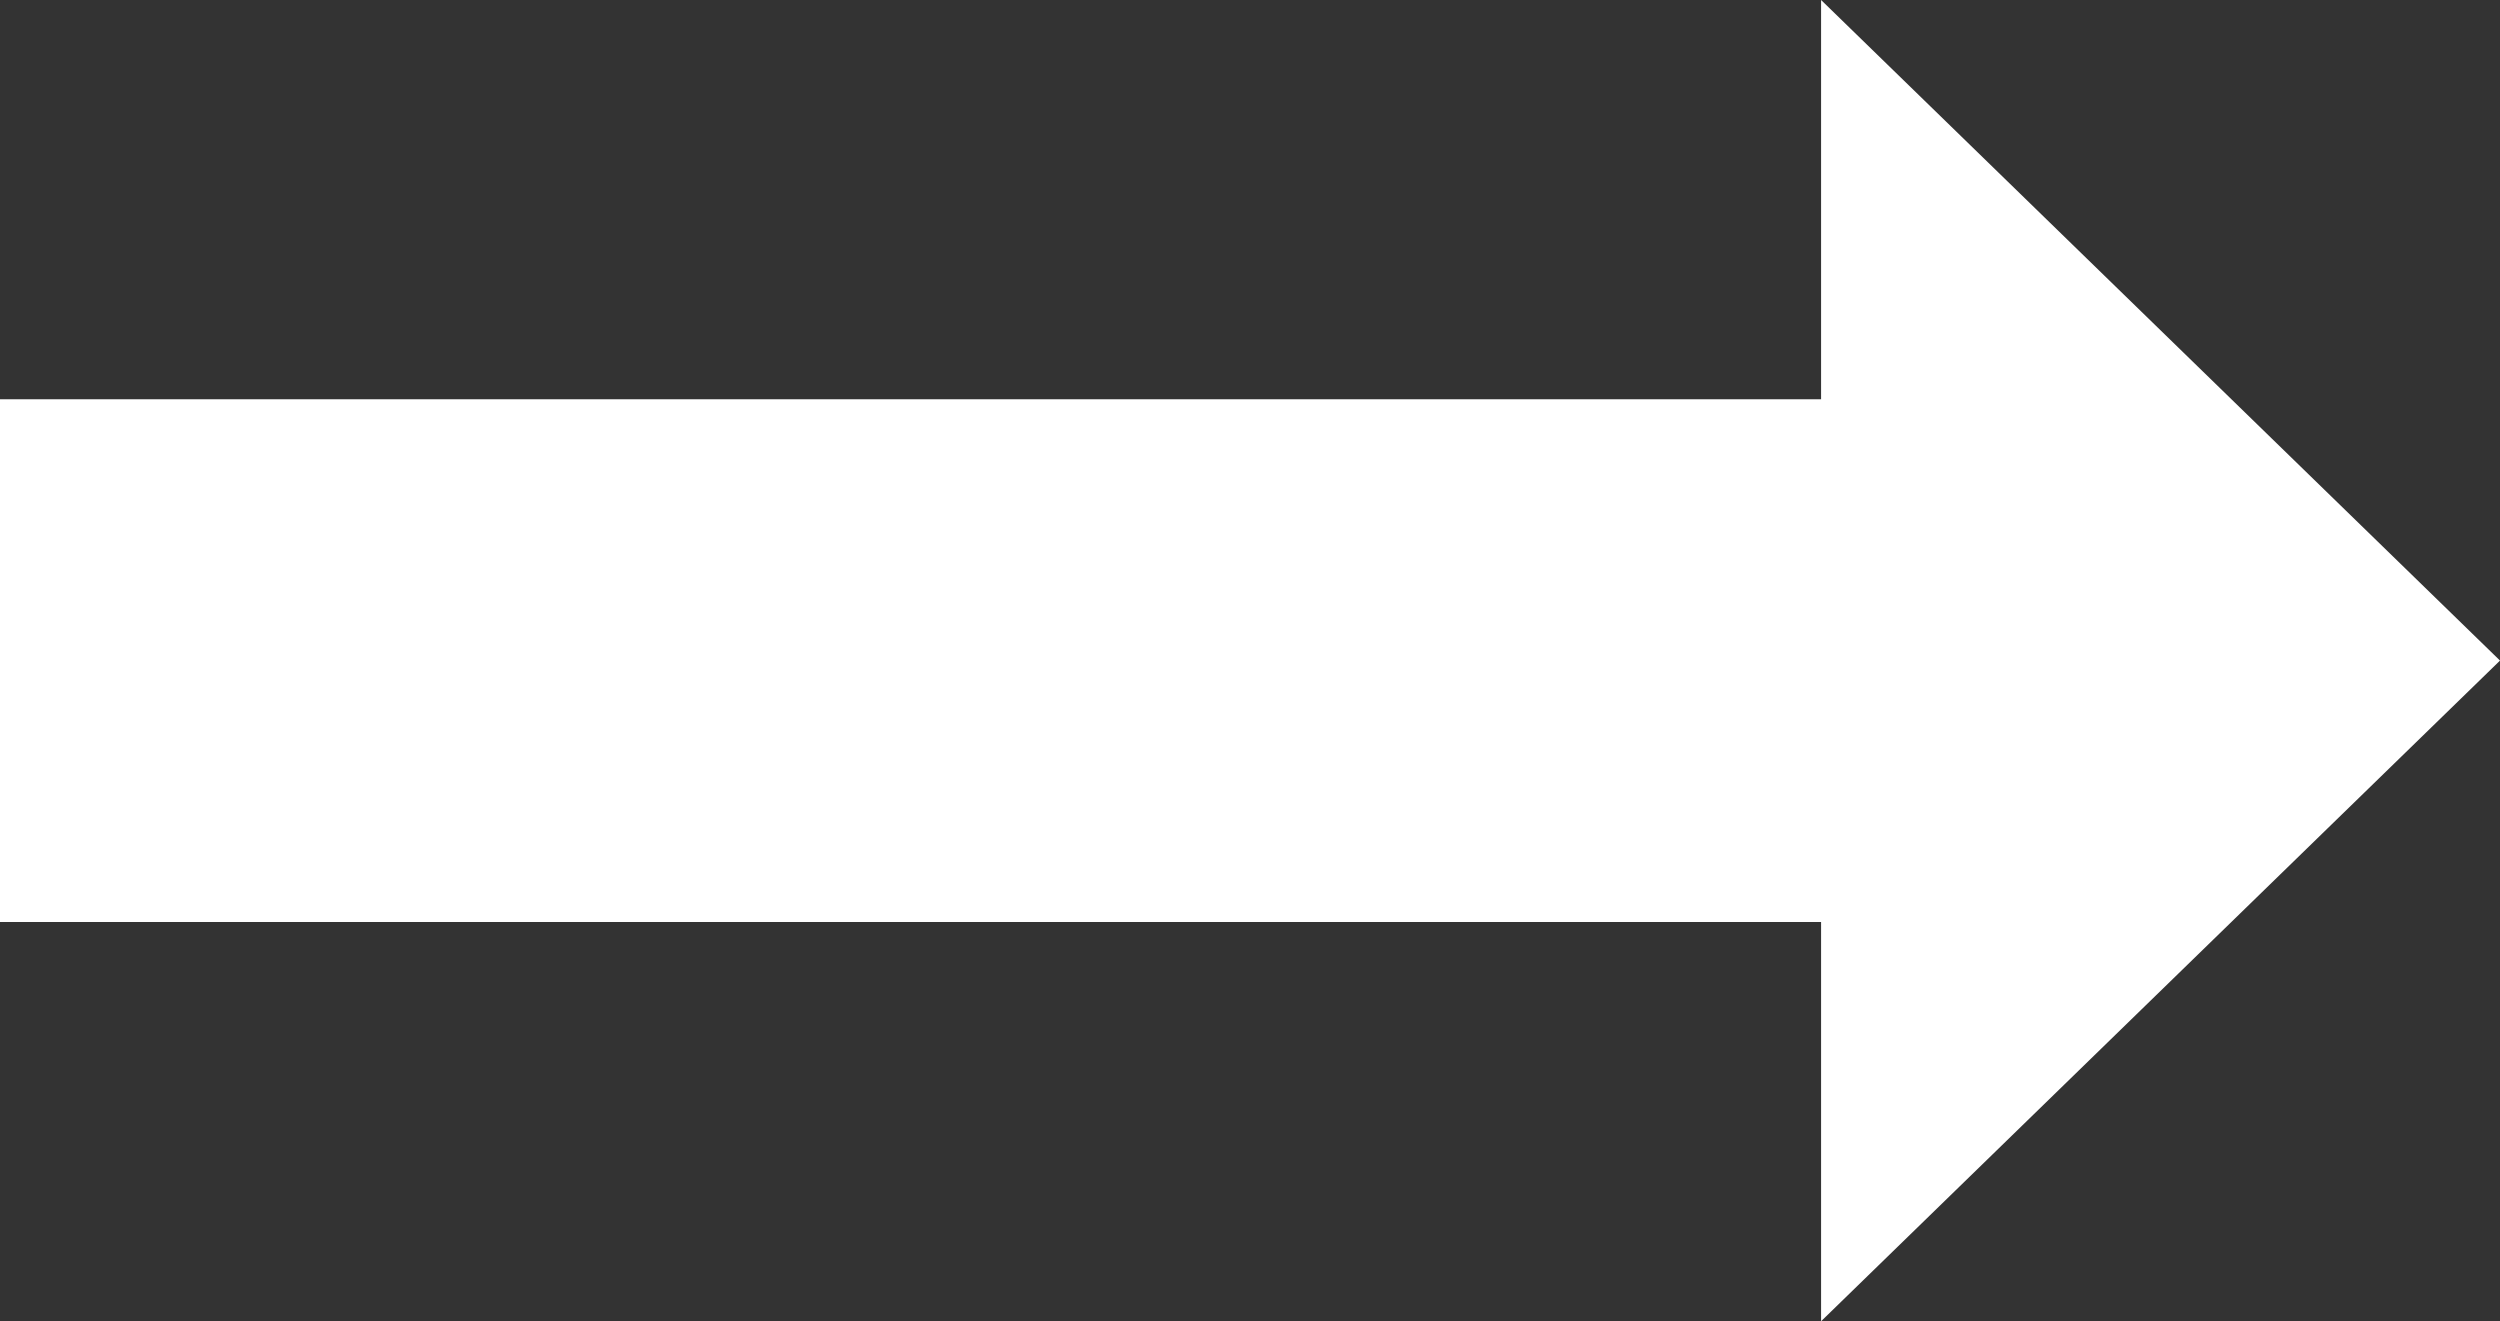
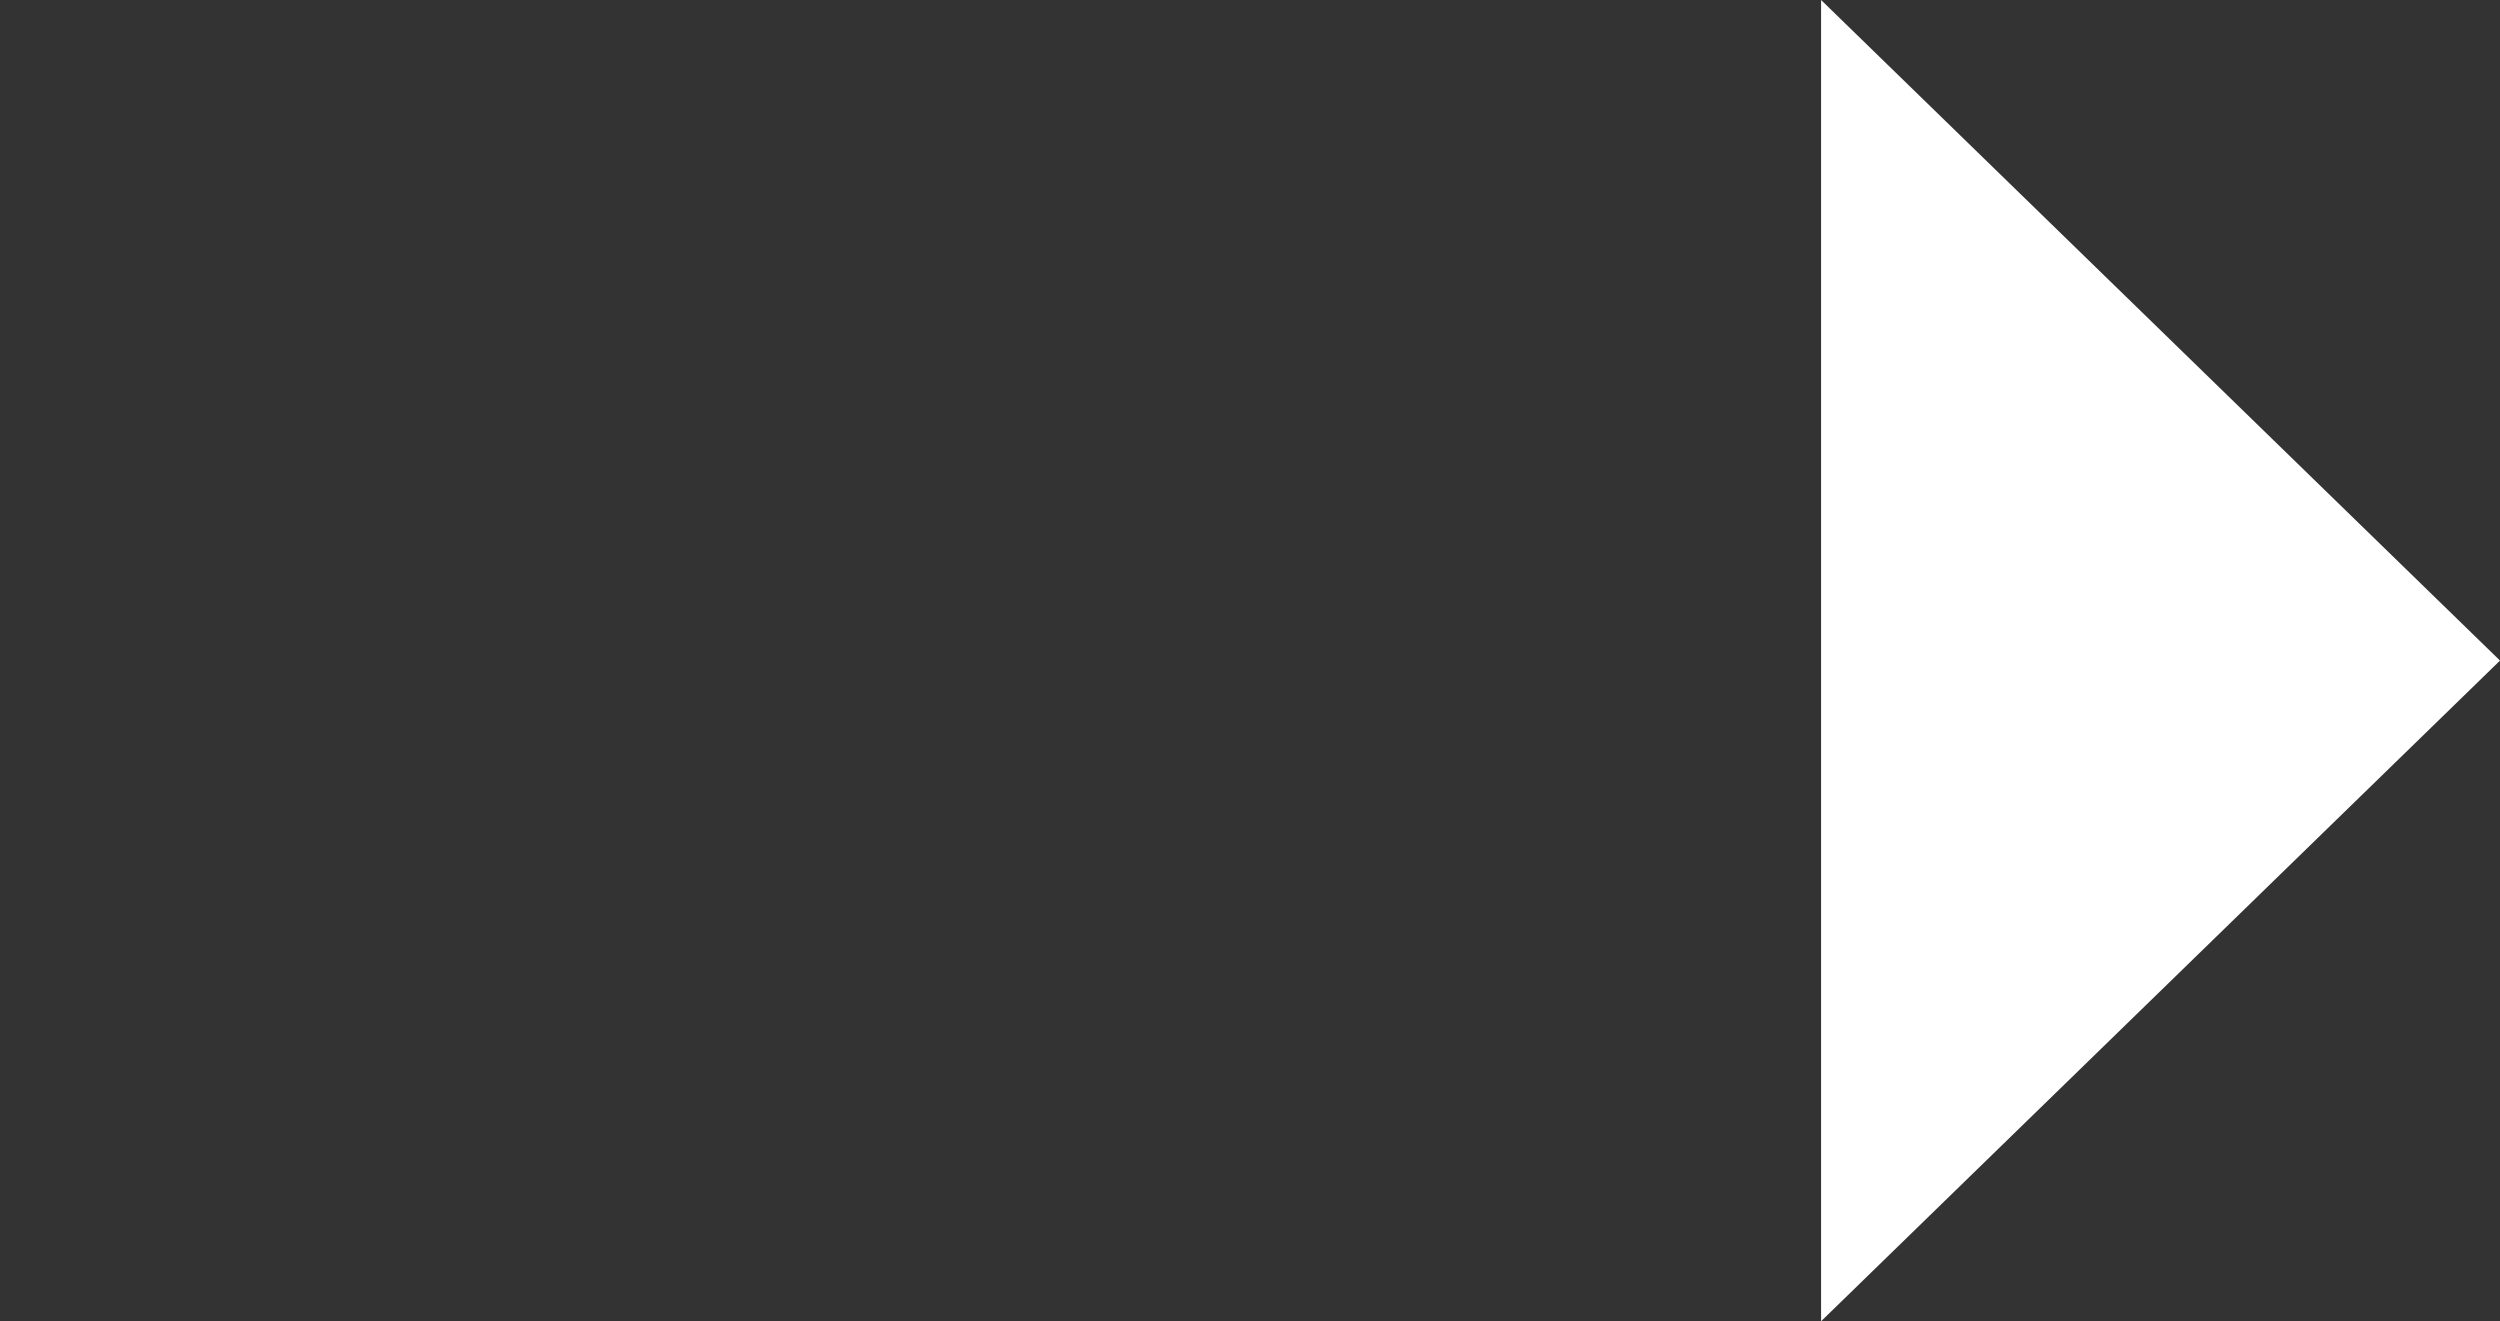
<svg xmlns="http://www.w3.org/2000/svg" width="30" height="15.855" viewBox="0 0 30 15.855">
  <rect x="0" y="0" width="30" height="15.855" fill="#333333" stroke="none" />
-   <path id="パス_250882" data-name="パス 250882" d="M21.853,0V4.791H0v6.273H21.853v4.791L30,7.927Z" transform="translate(0 0)" fill="#fff" />
+   <path id="パス_250882" data-name="パス 250882" d="M21.853,0V4.791v6.273H21.853v4.791L30,7.927Z" transform="translate(0 0)" fill="#fff" />
</svg>